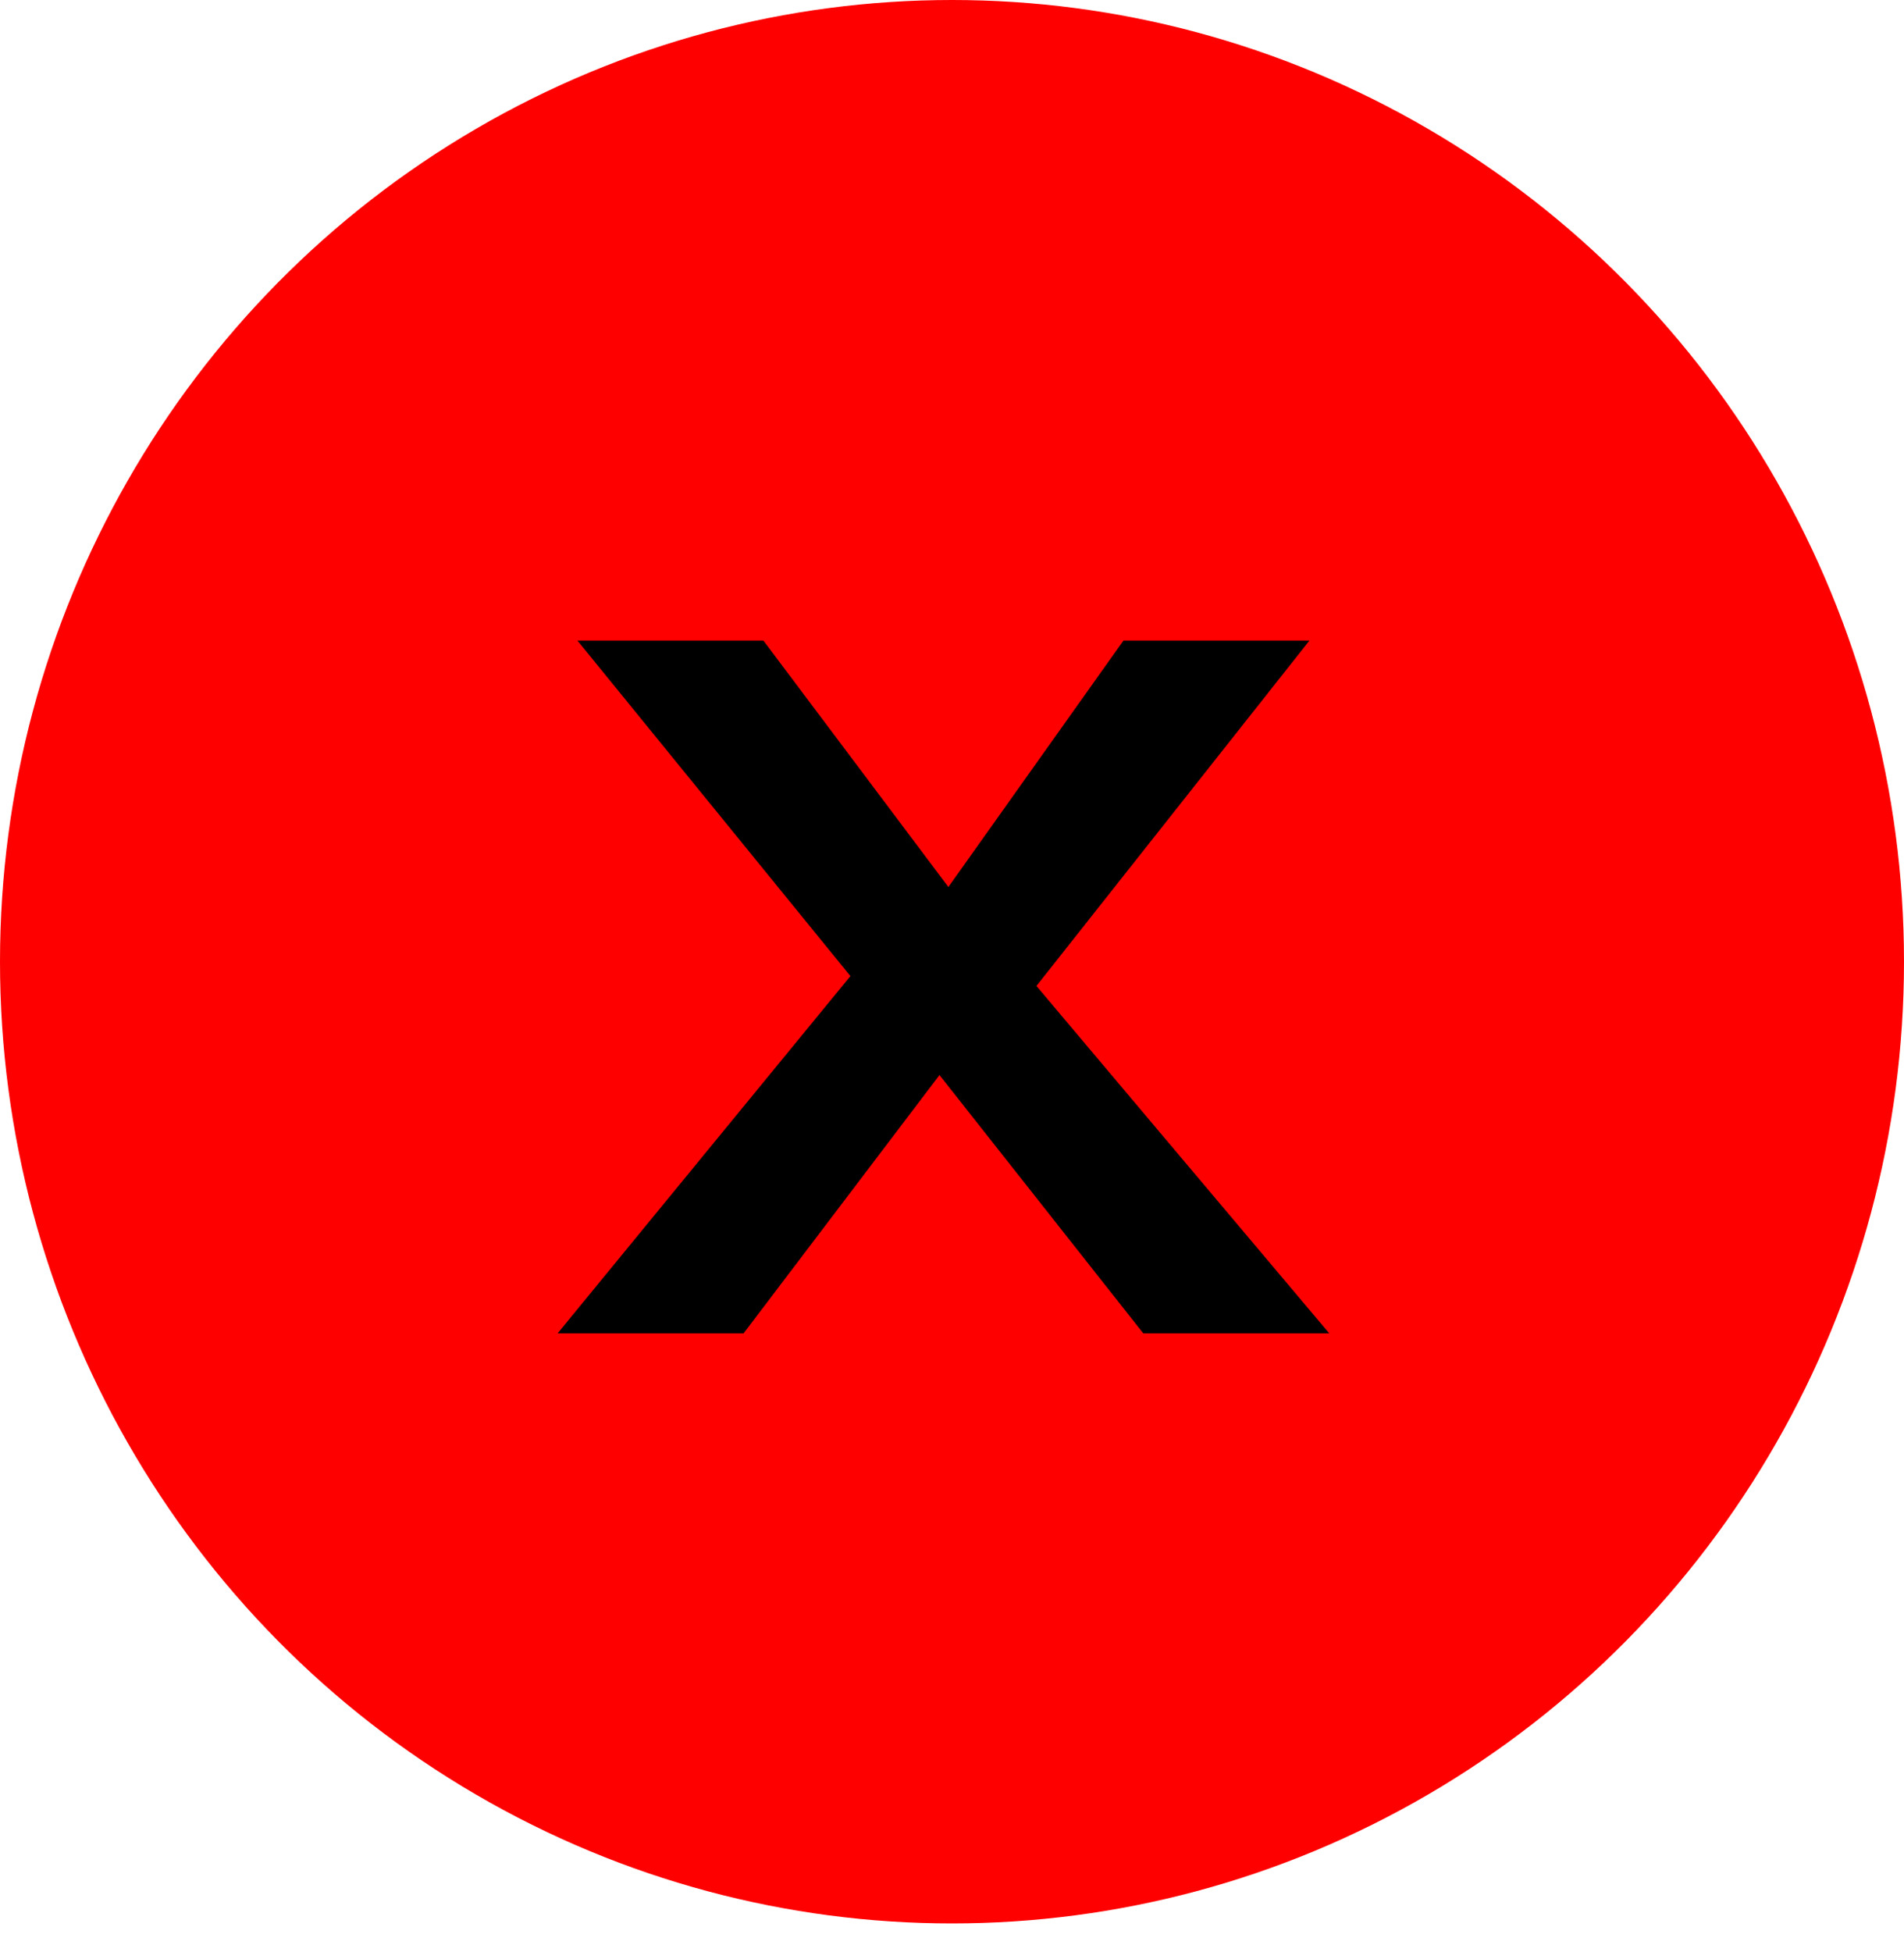
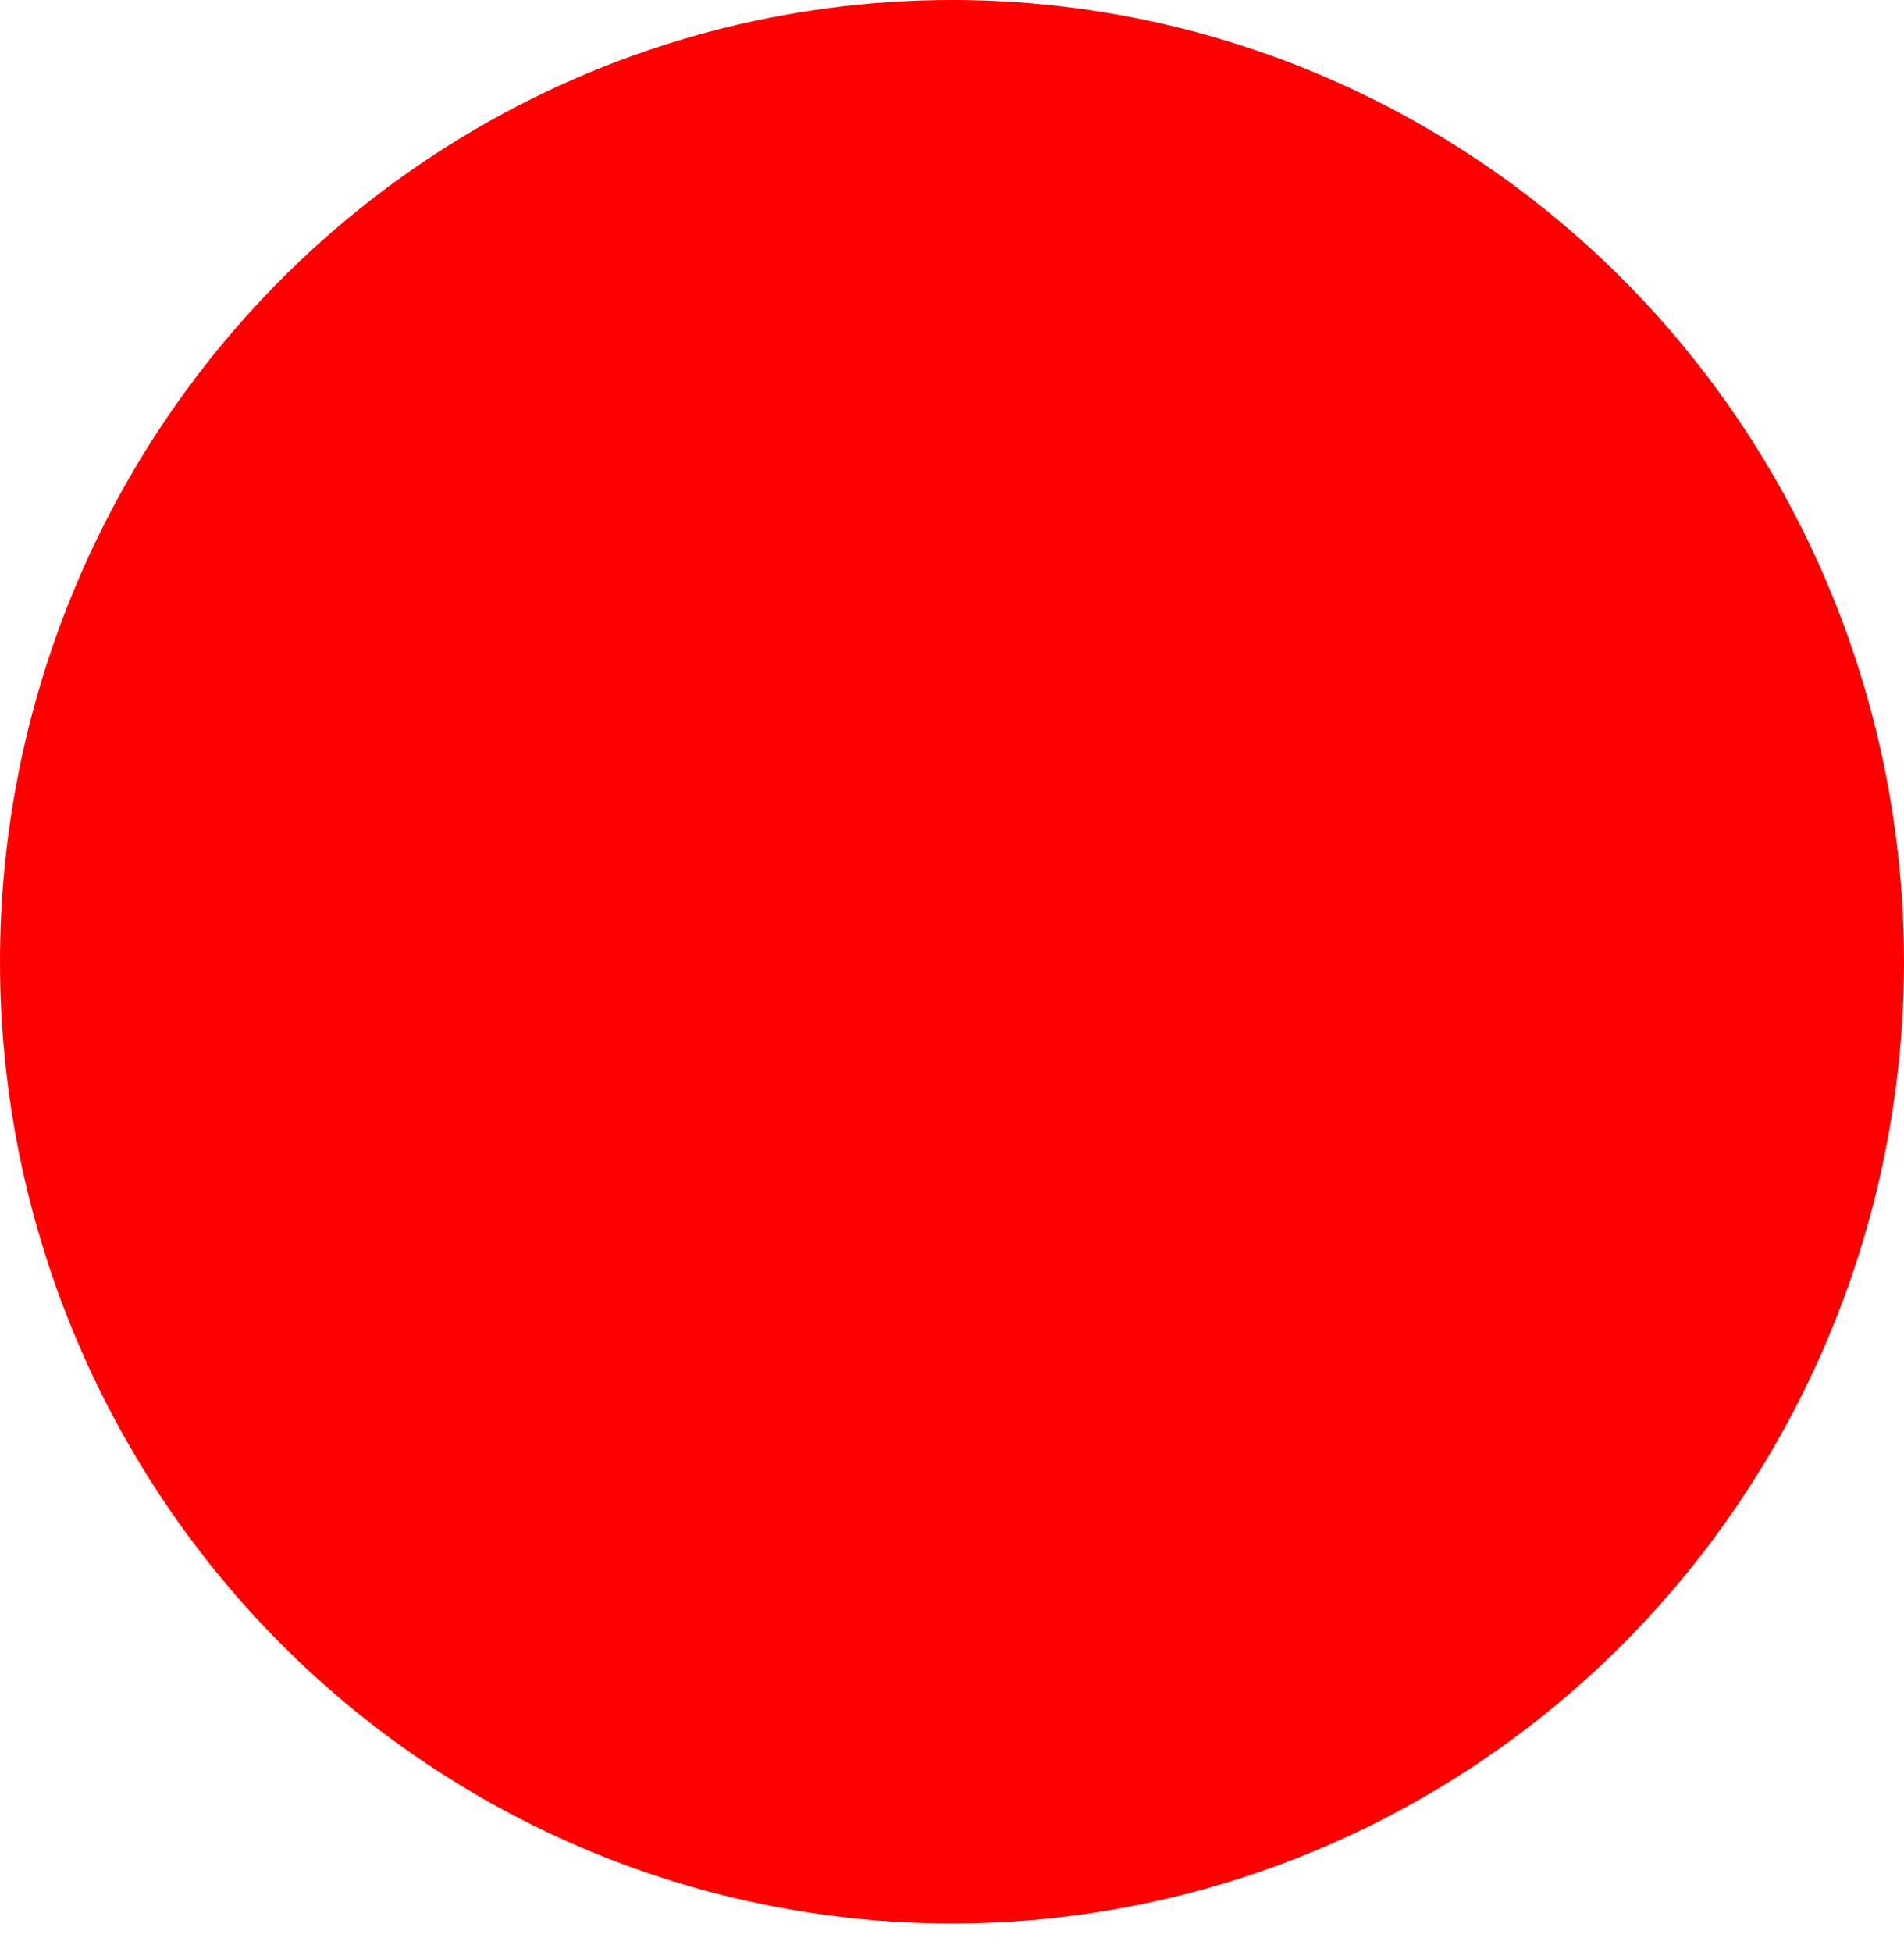
<svg xmlns="http://www.w3.org/2000/svg" width="40" height="41" viewBox="0 0 40 41" fill="none">
  <ellipse cx="20" cy="20.196" rx="20" ry="20.196" fill="#FF0000" />
  <g clip-path="url(#clip0_2001_35)">
-     <path d="M17.866 20.498L12.131 13.452H16.038L19.924 18.627L23.602 13.452H27.509L21.774 20.705L27.925 28H24.018L19.737 22.576L15.622 28H11.715L17.866 20.498Z" fill="black" />
-   </g>
+     </g>
  <defs>
    <clipPath id="clip0_2001_35">
-       <rect width="28.719" height="26" fill="white" transform="translate(4.952 8)" />
-     </clipPath>
+       </clipPath>
  </defs>
</svg>